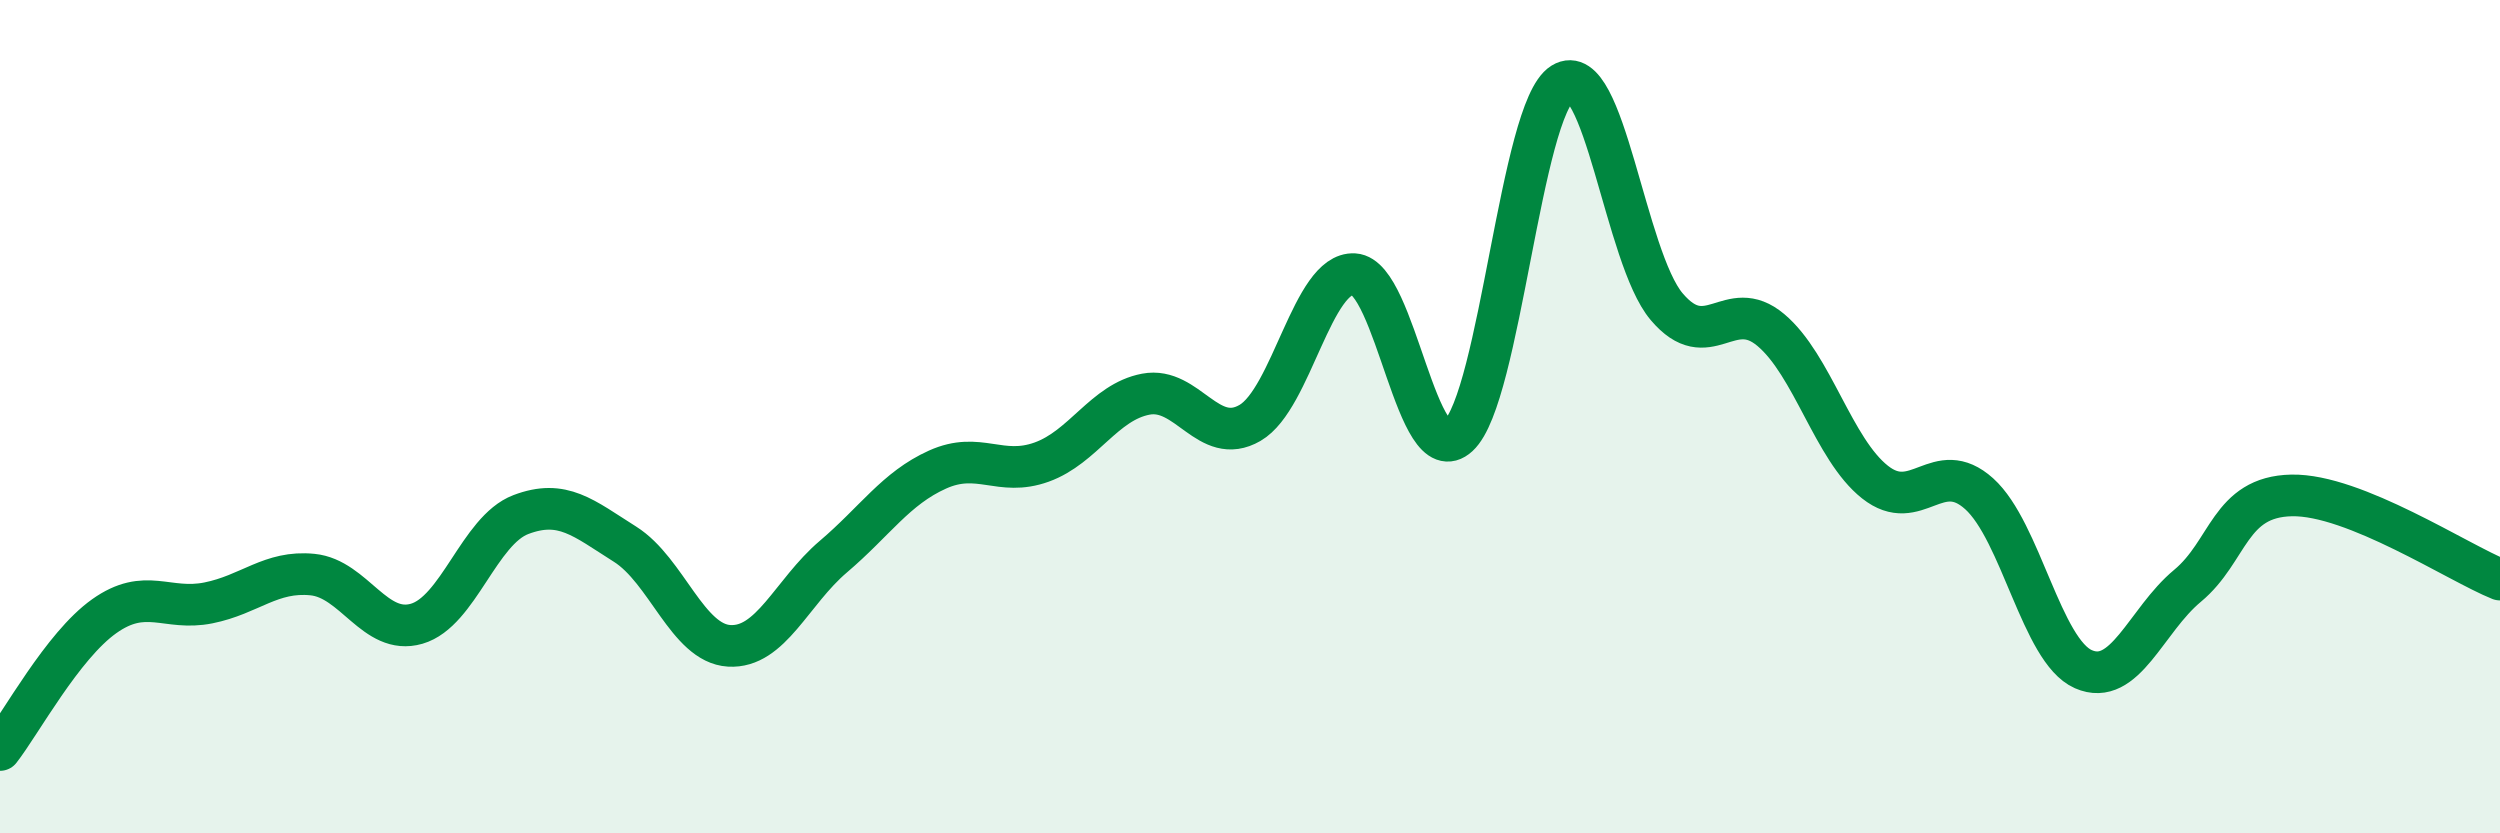
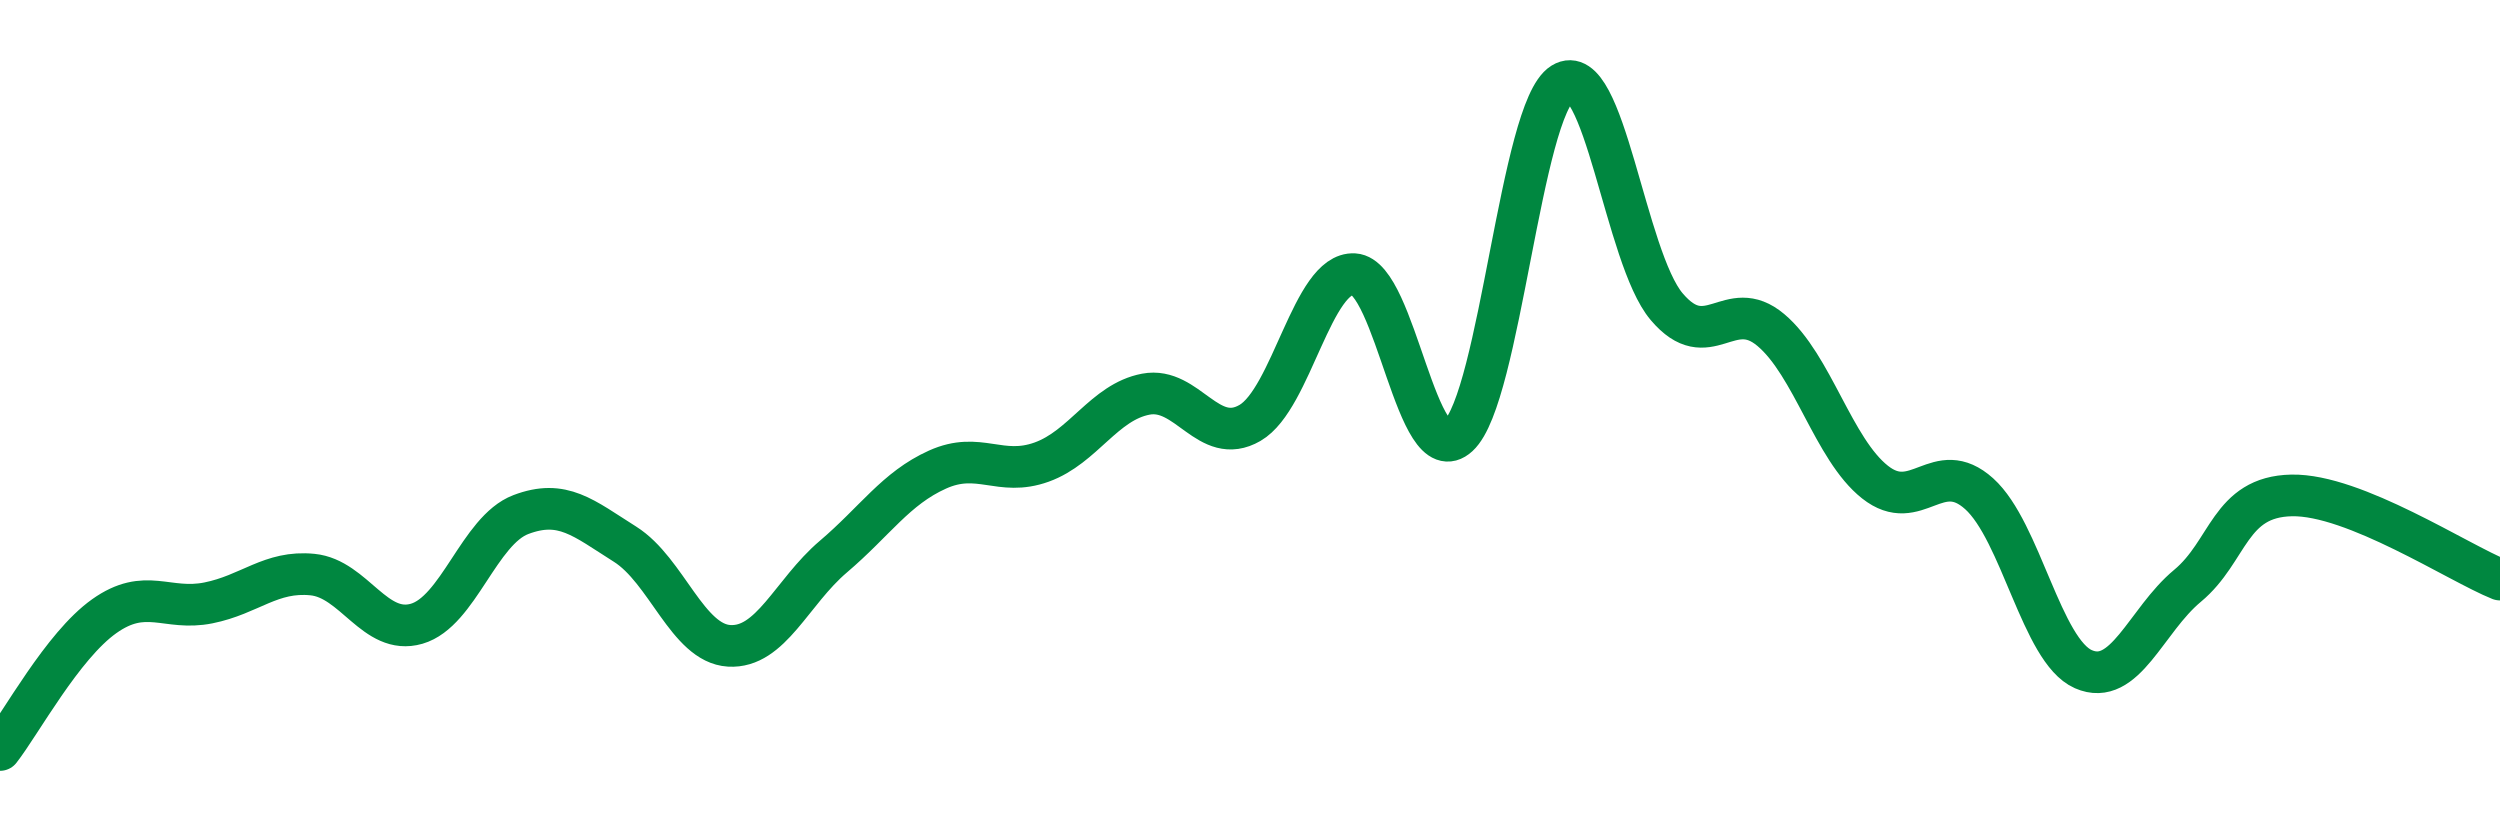
<svg xmlns="http://www.w3.org/2000/svg" width="60" height="20" viewBox="0 0 60 20">
-   <path d="M 0,18 C 0.5,17.36 1.5,15.5 2.5,14.79 C 3.5,14.08 4,14.67 5,14.47 C 6,14.27 6.5,13.69 7.5,13.79 C 8.5,13.89 9,15.26 10,14.97 C 11,14.68 11.5,12.73 12.5,12.35 C 13.5,11.97 14,12.43 15,13.06 C 16,13.69 16.5,15.44 17.5,15.5 C 18.5,15.56 19,14.21 20,13.36 C 21,12.51 21.5,11.72 22.5,11.27 C 23.5,10.82 24,11.45 25,11.09 C 26,10.73 26.5,9.65 27.5,9.46 C 28.5,9.27 29,10.73 30,10.15 C 31,9.57 31.5,6.52 32.5,6.58 C 33.5,6.64 34,11.38 35,10.46 C 36,9.54 36.5,2.62 37.5,2 C 38.5,1.38 39,6.18 40,7.36 C 41,8.54 41.5,7.08 42.5,7.92 C 43.5,8.76 44,10.78 45,11.57 C 46,12.36 46.5,10.95 47.5,11.85 C 48.5,12.75 49,15.62 50,16.06 C 51,16.5 51.5,14.89 52.5,14.06 C 53.5,13.23 53.5,11.92 55,11.89 C 56.5,11.86 59,13.51 60,13.91L60 20L0 20Z" fill="#008740" opacity="0.1" stroke-linecap="round" stroke-linejoin="round" />
  <path d="M 0,18 C 0.5,17.36 1.5,15.5 2.5,14.79 C 3.5,14.08 4,14.67 5,14.47 C 6,14.27 6.5,13.69 7.5,13.79 C 8.5,13.89 9,15.26 10,14.97 C 11,14.68 11.5,12.73 12.5,12.35 C 13.5,11.97 14,12.43 15,13.06 C 16,13.69 16.5,15.44 17.5,15.5 C 18.5,15.56 19,14.21 20,13.36 C 21,12.51 21.5,11.72 22.5,11.27 C 23.5,10.82 24,11.45 25,11.09 C 26,10.73 26.5,9.65 27.5,9.46 C 28.5,9.27 29,10.73 30,10.15 C 31,9.57 31.5,6.52 32.5,6.58 C 33.5,6.64 34,11.38 35,10.46 C 36,9.54 36.5,2.62 37.5,2 C 38.5,1.38 39,6.18 40,7.36 C 41,8.54 41.5,7.08 42.5,7.92 C 43.5,8.76 44,10.78 45,11.57 C 46,12.36 46.5,10.95 47.5,11.85 C 48.5,12.75 49,15.62 50,16.06 C 51,16.5 51.5,14.89 52.5,14.06 C 53.5,13.23 53.5,11.92 55,11.89 C 56.5,11.86 59,13.51 60,13.91" stroke="#008740" stroke-width="1" fill="none" stroke-linecap="round" stroke-linejoin="round" />
</svg>